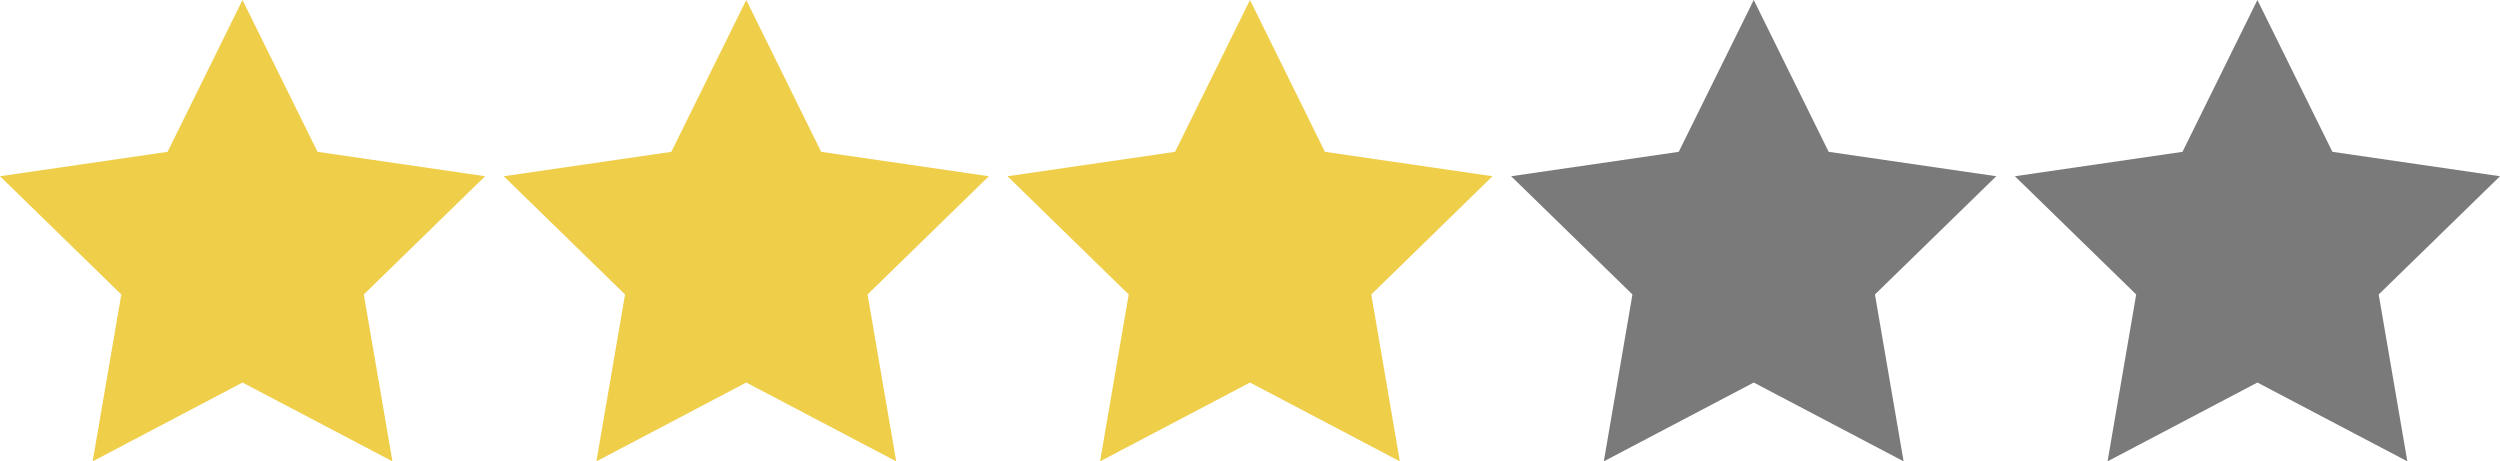
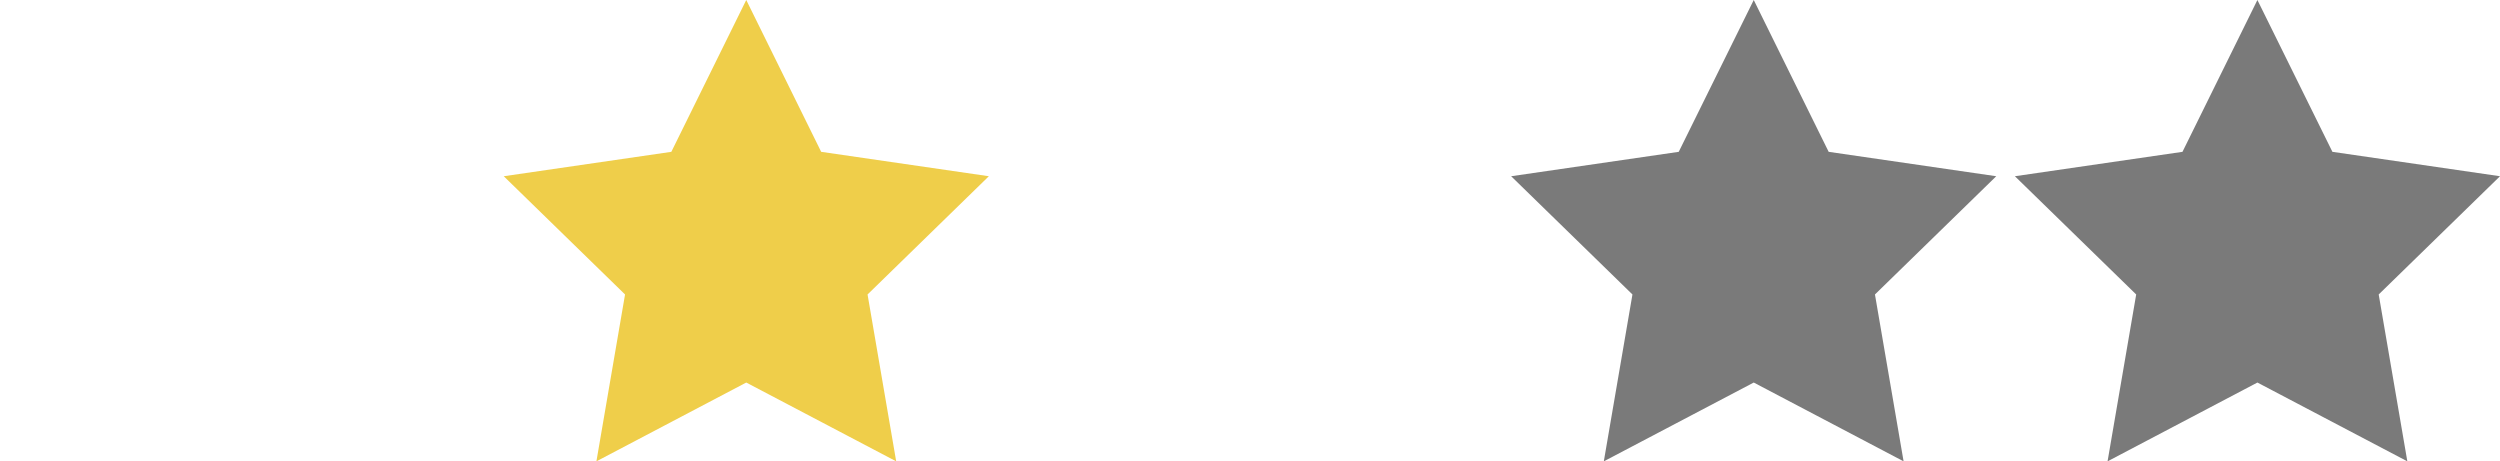
<svg xmlns="http://www.w3.org/2000/svg" id="Capa_1" data-name="Capa 1" viewBox="0 0 277.62 51.23">
  <defs>
    <style>.cls-1{fill:#efce4a;}.cls-2{fill:#7a7a7a;}</style>
  </defs>
  <title>stars-small-3</title>
-   <polygon class="cls-1" points="26.93 0 35.26 16.86 53.87 19.57 40.4 32.7 43.58 51.23 26.93 42.48 10.29 51.23 13.47 32.7 0 19.57 18.61 16.86 26.93 0" />
  <polygon class="cls-1" points="82.87 0 91.19 16.86 109.81 19.57 96.34 32.7 99.52 51.23 82.87 42.48 66.23 51.23 69.41 32.7 55.94 19.57 74.55 16.86 82.87 0" />
-   <polygon class="cls-1" points="138.81 0 147.13 16.86 165.74 19.57 152.28 32.7 155.45 51.23 138.81 42.48 122.16 51.23 125.34 32.7 111.88 19.57 130.49 16.86 138.81 0" />
  <polygon class="cls-2" points="194.75 0 203.07 16.86 221.68 19.57 208.21 32.7 211.39 51.23 194.75 42.48 178.1 51.23 181.28 32.7 167.81 19.57 186.42 16.86 194.75 0" />
  <polygon class="cls-2" points="250.68 0 259.01 16.86 277.62 19.57 264.15 32.7 267.33 51.23 250.68 42.48 234.04 51.23 237.22 32.7 223.75 19.57 242.36 16.86 250.68 0" />
</svg>